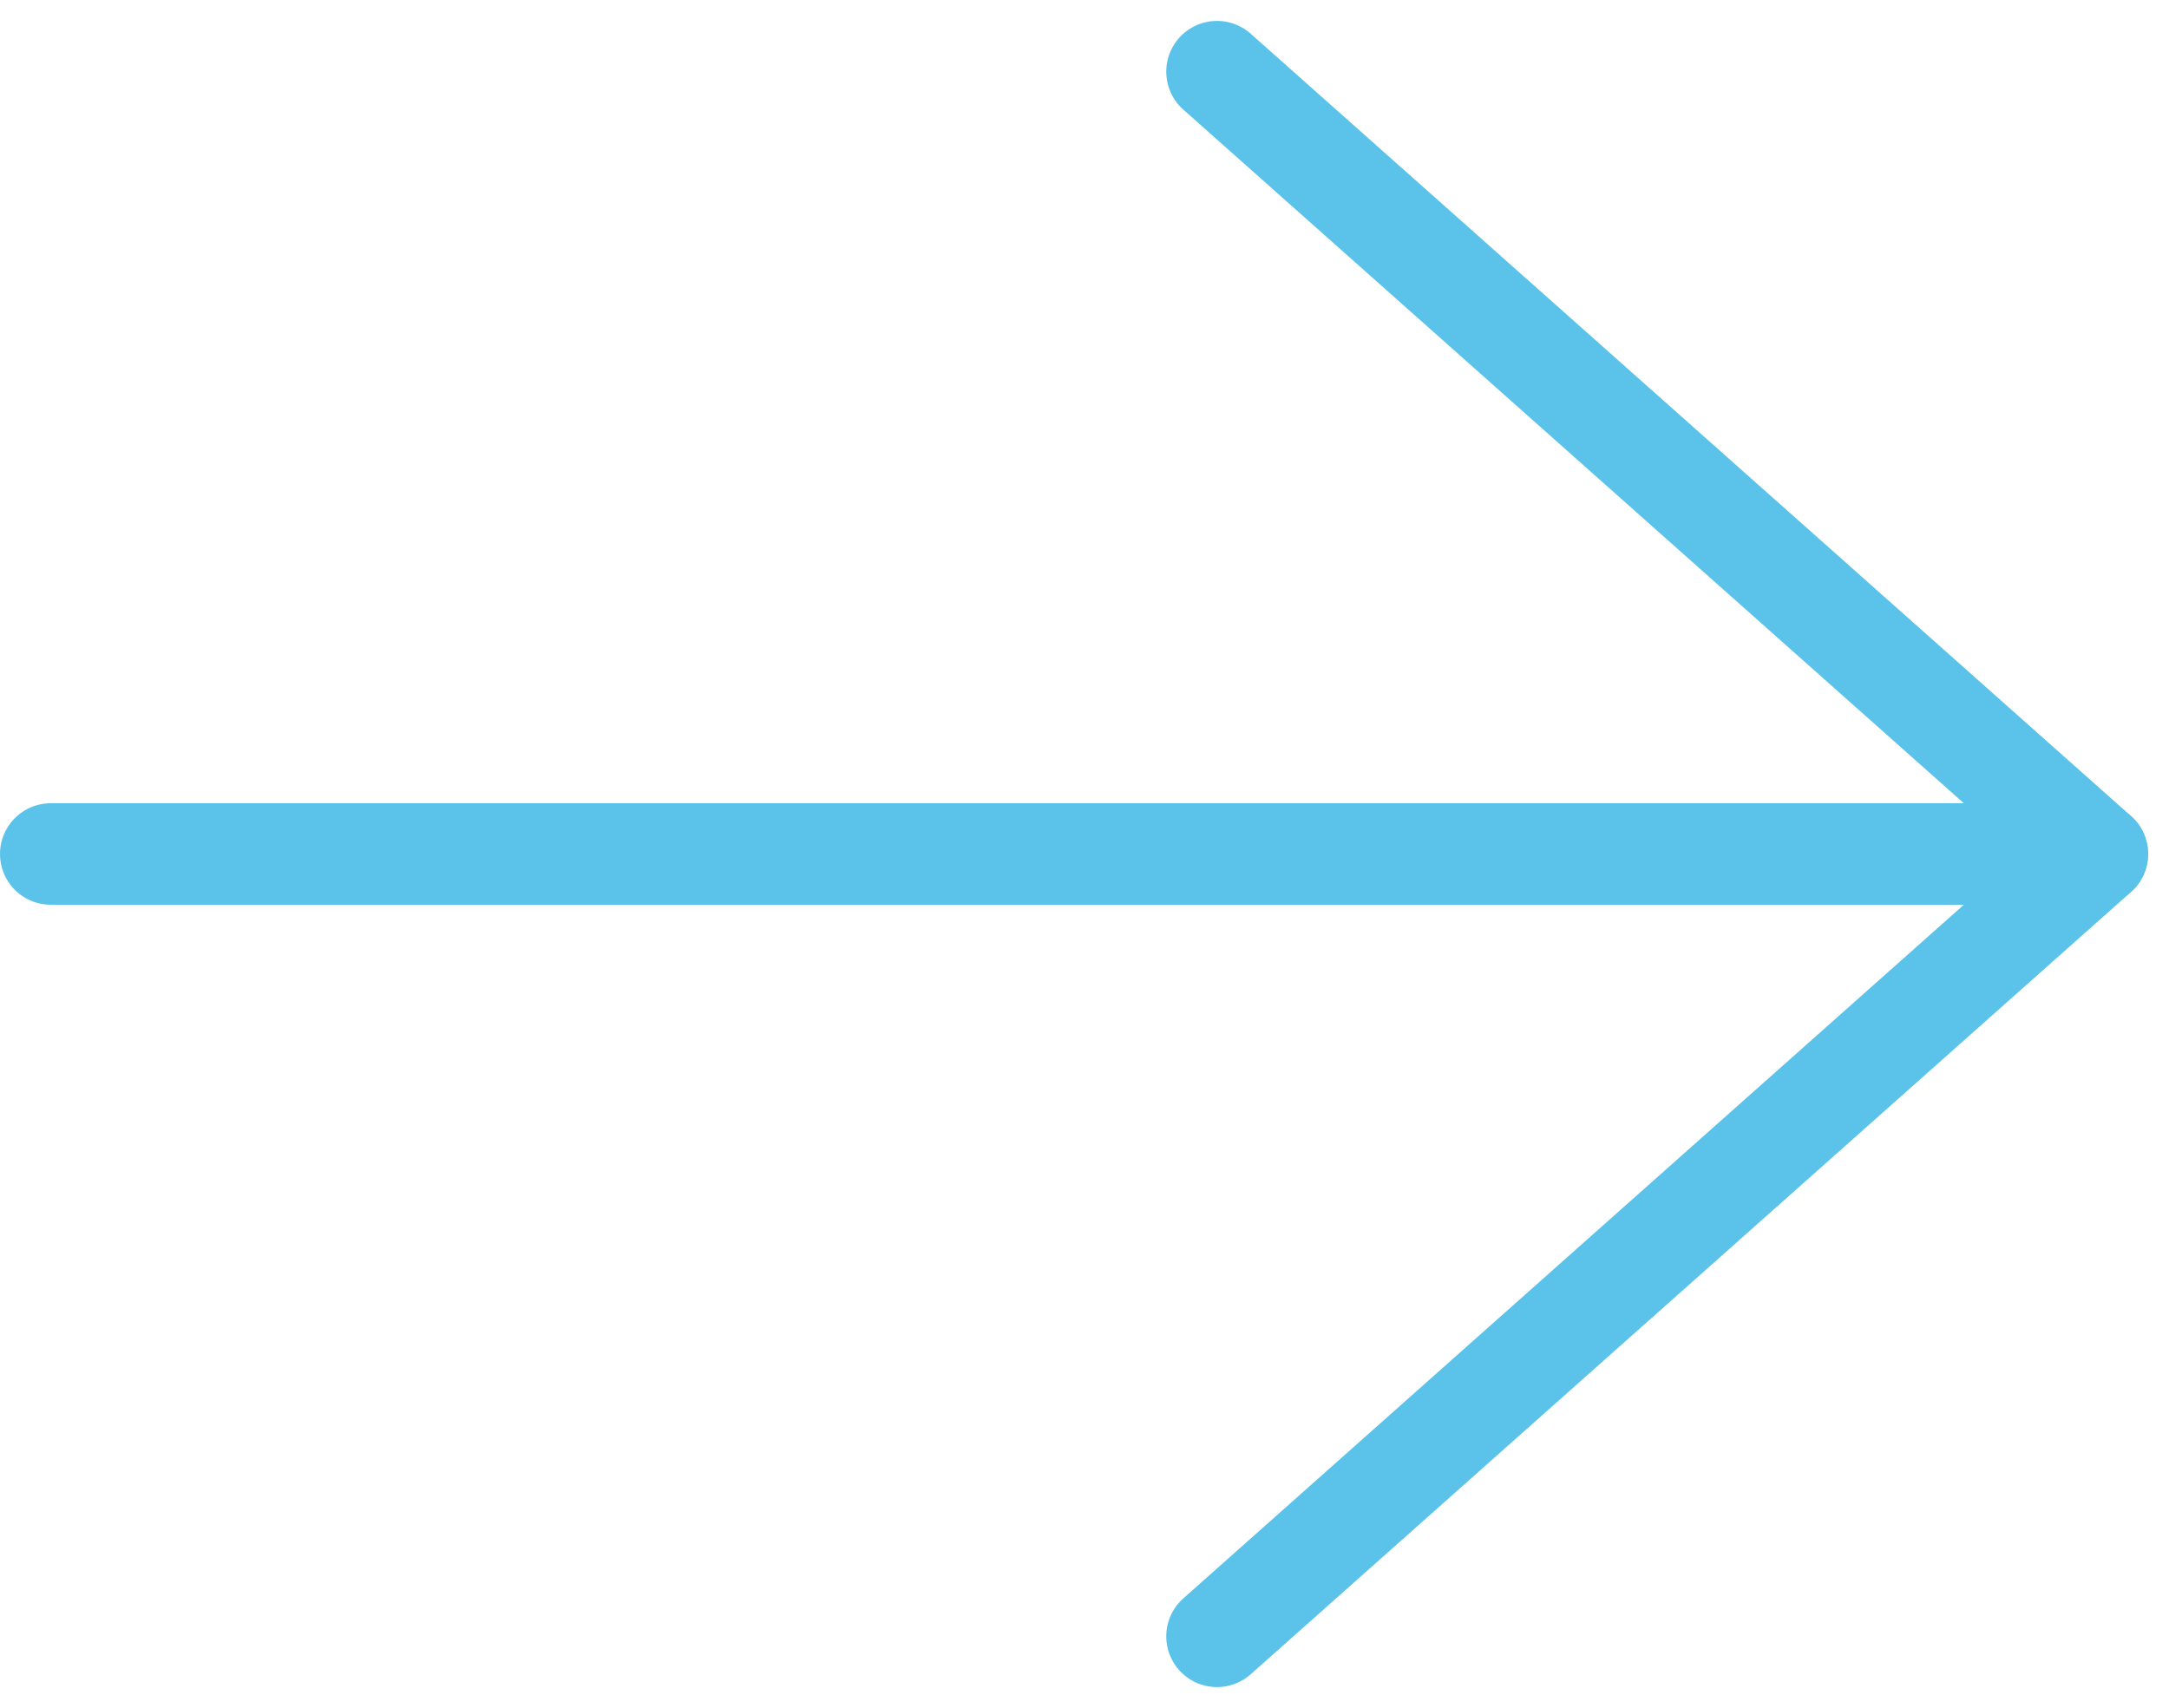
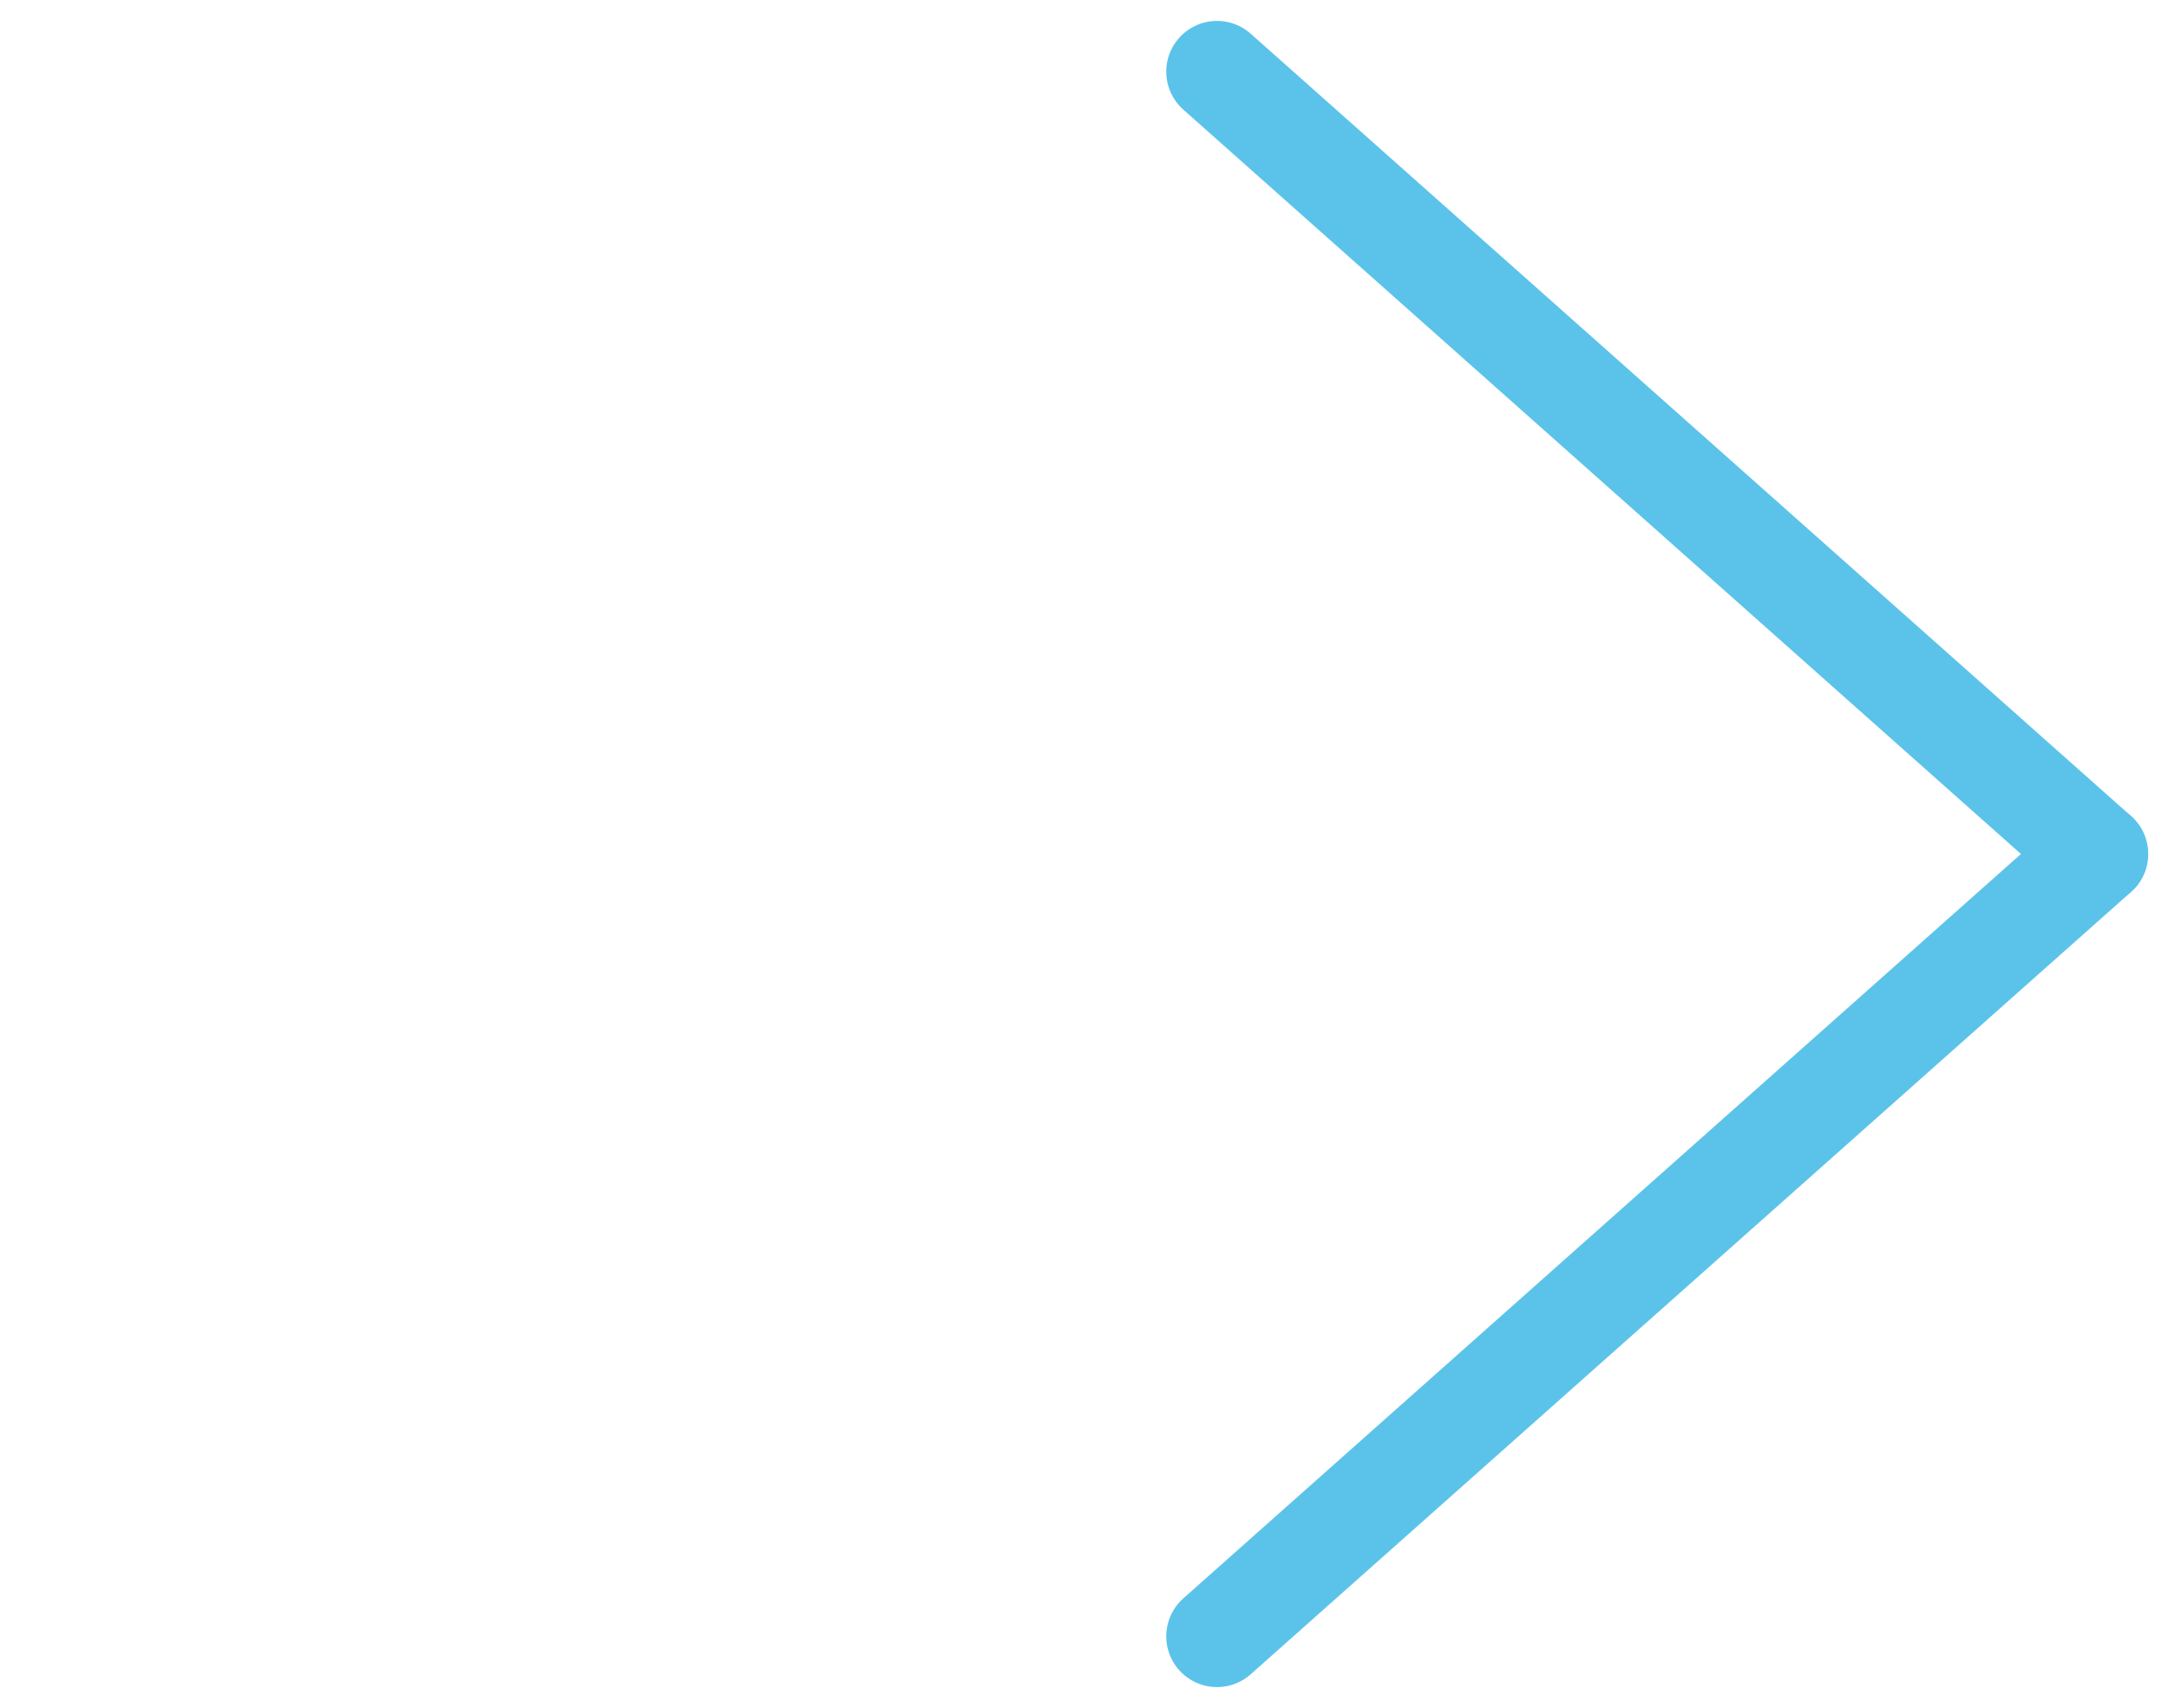
<svg xmlns="http://www.w3.org/2000/svg" width="32.052" height="25.244" viewBox="0 0 32.052 25.244">
  <g id="Group_296" data-name="Group 296" transform="translate(-750.226 -947.139)">
-     <line id="Line_31" data-name="Line 31" x2="28.808" transform="translate(750.976 959.761)" fill="none" stroke="#5bc3ea" stroke-linecap="round" stroke-width="1.5" />
    <line id="Line_32" data-name="Line 32" x2="13.009" y2="11.563" transform="translate(768.21 948.198)" fill="none" stroke="#5bc3ea" stroke-linecap="round" stroke-width="1.5" />
    <line id="Line_33" data-name="Line 33" y1="11.563" x2="13.009" transform="translate(768.21 959.761)" fill="none" stroke="#5bc3ea" stroke-linecap="round" stroke-width="1.5" />
  </g>
</svg>